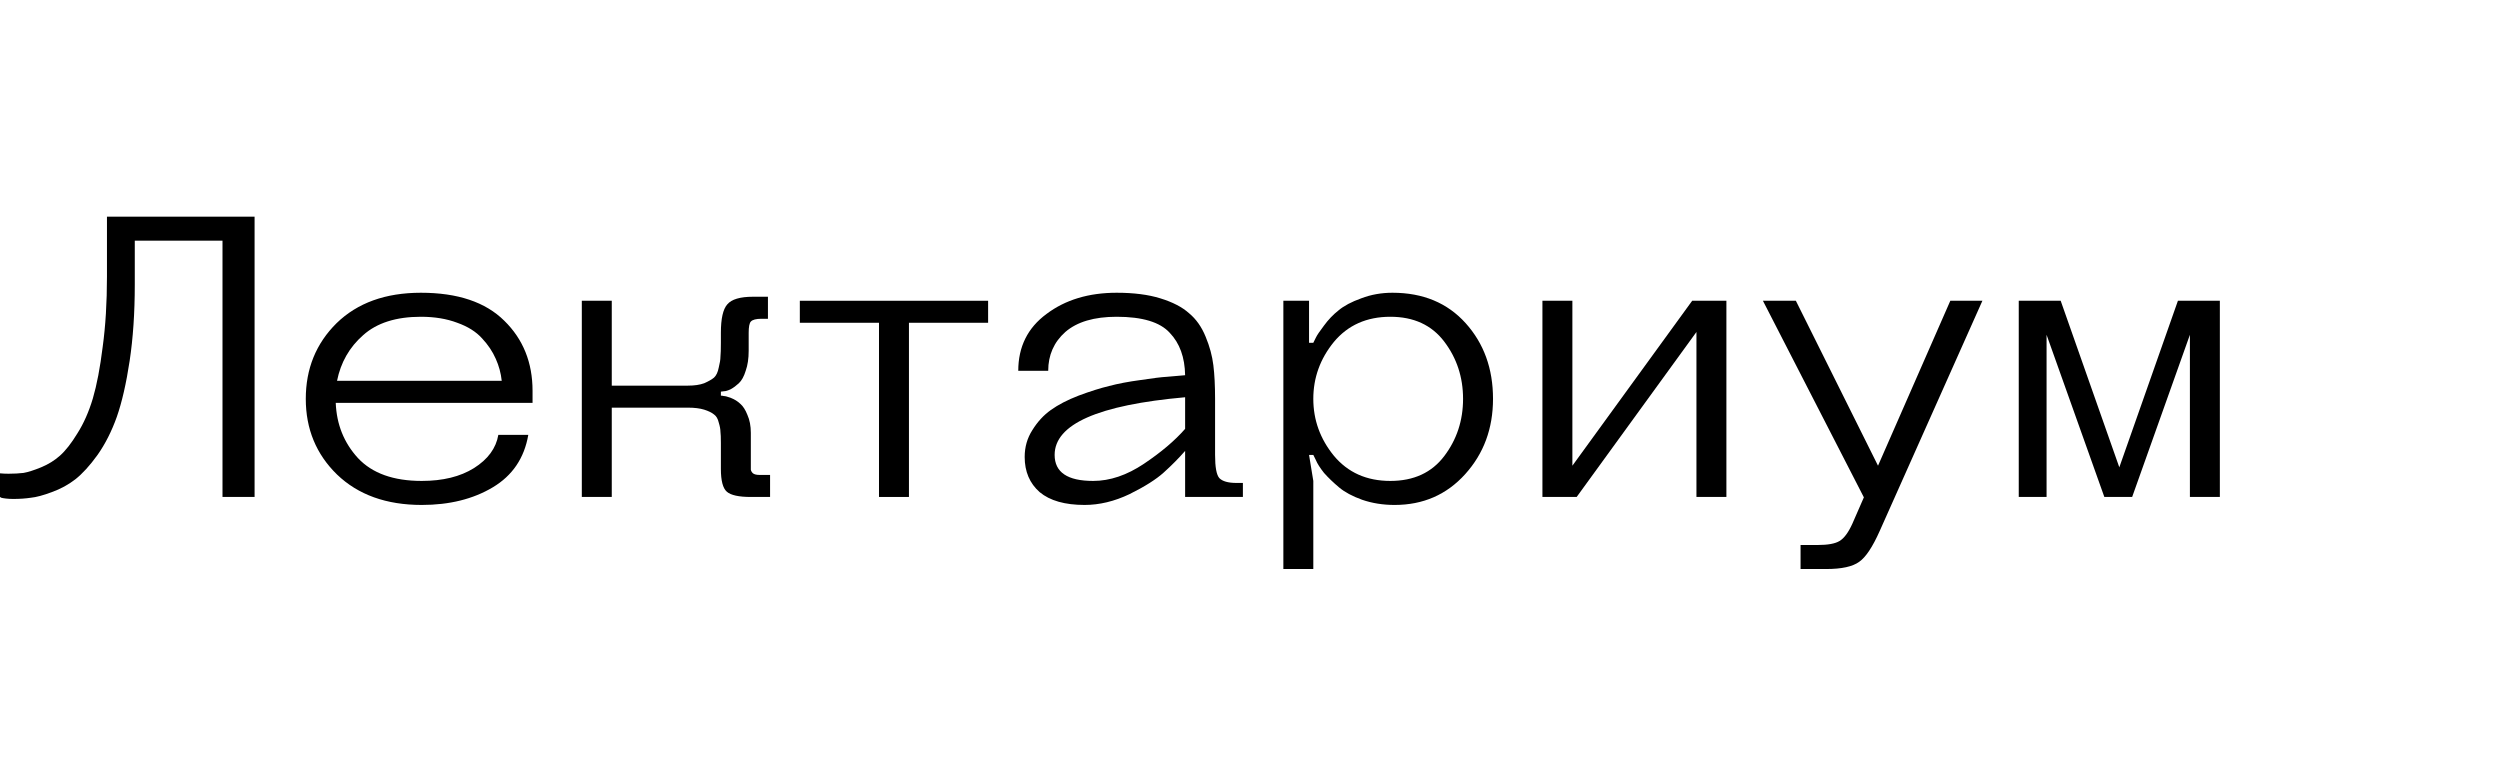
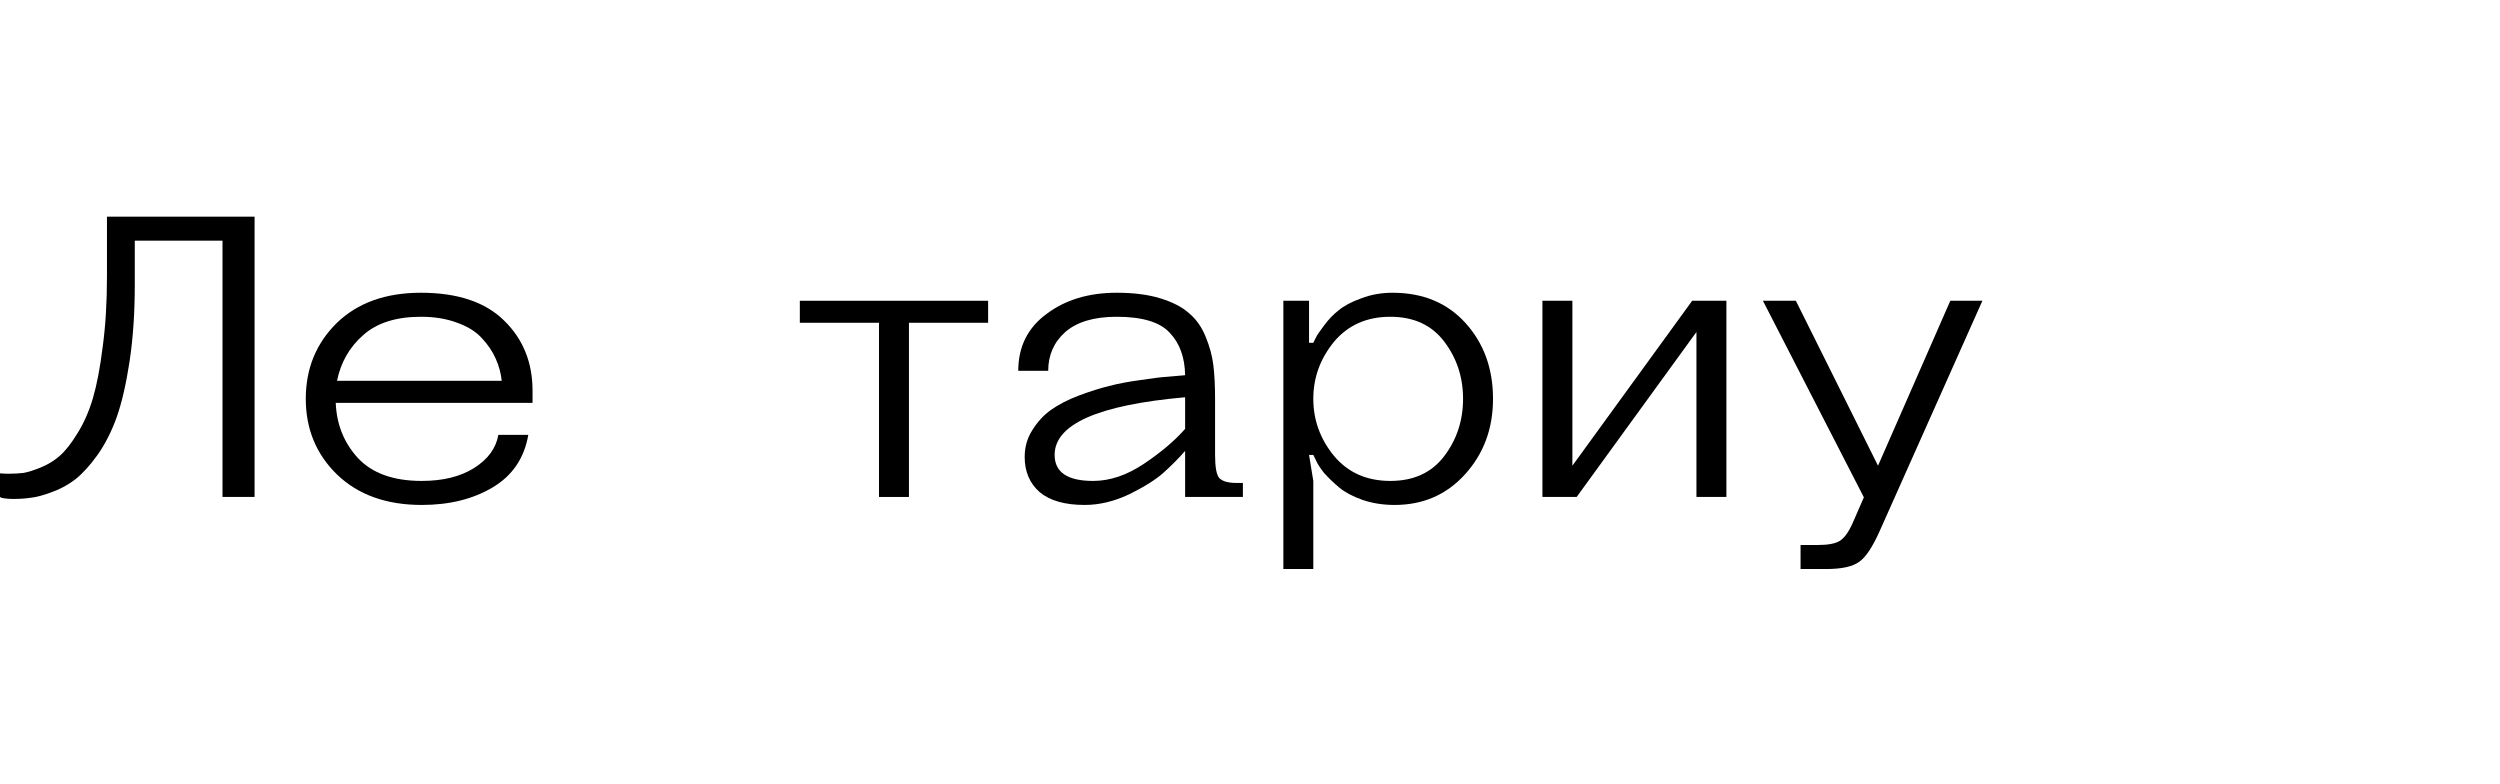
<svg xmlns="http://www.w3.org/2000/svg" width="102" height="32" viewBox="0 0 102 32" fill="none">
  <path d="M9.078 9.82H5.499V11.617C5.499 12.761 5.429 13.795 5.29 14.721C5.15 15.647 4.975 16.409 4.766 17.008C4.556 17.596 4.294 18.114 3.98 18.56C3.666 18.996 3.363 19.328 3.072 19.557C2.793 19.774 2.473 19.949 2.112 20.079C1.763 20.21 1.478 20.286 1.257 20.308C1.036 20.341 0.797 20.357 0.541 20.357C0.437 20.357 0.338 20.352 0.244 20.341C0.151 20.33 0.087 20.319 0.052 20.308L0 20.276V19.312C0.116 19.323 0.233 19.328 0.349 19.328C0.57 19.328 0.774 19.317 0.96 19.295C1.146 19.263 1.385 19.186 1.676 19.067C1.967 18.947 2.223 18.789 2.444 18.593C2.677 18.386 2.915 18.081 3.16 17.678C3.416 17.275 3.625 16.801 3.788 16.257C3.951 15.701 4.085 14.999 4.19 14.149C4.306 13.3 4.364 12.347 4.364 11.29V8.84H10.387V20.276H9.078V9.82Z" fill="black" />
  <path d="M17.207 19.622C18.068 19.622 18.778 19.448 19.337 19.099C19.907 18.74 20.239 18.288 20.332 17.743H21.554C21.391 18.691 20.908 19.404 20.105 19.883C19.302 20.363 18.336 20.602 17.207 20.602C15.764 20.602 14.612 20.188 13.751 19.361C12.901 18.533 12.476 17.504 12.476 16.273C12.476 15.042 12.895 14.013 13.733 13.185C14.583 12.358 15.729 11.944 17.172 11.944C18.674 11.944 19.808 12.325 20.576 13.087C21.344 13.839 21.728 14.792 21.728 15.946V16.436H13.698C13.733 17.319 14.036 18.07 14.606 18.691C15.188 19.312 16.055 19.622 17.207 19.622ZM17.172 12.924C16.16 12.924 15.374 13.175 14.816 13.675C14.257 14.166 13.902 14.786 13.751 15.538H20.471C20.437 15.222 20.355 14.922 20.227 14.639C20.099 14.345 19.913 14.068 19.669 13.806C19.424 13.534 19.087 13.322 18.656 13.169C18.225 13.006 17.731 12.924 17.172 12.924Z" fill="black" />
-   <path d="M29.412 19.132V18.07C29.412 17.852 29.406 17.7 29.394 17.613C29.394 17.515 29.371 17.389 29.324 17.237C29.289 17.084 29.225 16.976 29.132 16.91C29.039 16.834 28.905 16.769 28.731 16.714C28.556 16.66 28.335 16.632 28.067 16.632H24.96V20.276H23.738V12.271H24.96V15.734H28.067C28.335 15.734 28.556 15.701 28.731 15.636C28.905 15.56 29.039 15.483 29.132 15.407C29.225 15.32 29.289 15.184 29.324 14.999C29.371 14.814 29.394 14.667 29.394 14.558C29.406 14.438 29.412 14.247 29.412 13.986V13.578C29.412 13 29.499 12.614 29.674 12.418C29.848 12.211 30.197 12.107 30.721 12.107H31.332V13.006H31.07C30.849 13.006 30.703 13.044 30.634 13.12C30.575 13.185 30.546 13.338 30.546 13.578V14.313C30.546 14.629 30.506 14.901 30.424 15.129C30.354 15.358 30.261 15.527 30.145 15.636C30.04 15.734 29.93 15.816 29.813 15.881C29.697 15.935 29.604 15.963 29.534 15.963L29.412 15.979V16.142C29.447 16.142 29.487 16.148 29.534 16.159C29.592 16.159 29.691 16.186 29.831 16.24C29.97 16.295 30.092 16.371 30.197 16.469C30.314 16.567 30.413 16.72 30.494 16.927C30.587 17.133 30.634 17.378 30.634 17.662V18.887C30.634 19.017 30.634 19.11 30.634 19.165C30.645 19.219 30.674 19.268 30.721 19.312C30.779 19.355 30.866 19.377 30.983 19.377H31.419V20.276H30.634C30.145 20.276 29.819 20.205 29.656 20.063C29.493 19.922 29.412 19.611 29.412 19.132Z" fill="black" />
  <path d="M32.633 13.169V12.271H40.315V13.169H37.085V20.276H35.863V13.169H32.633Z" fill="black" />
  <path d="M48.353 20.276V18.397C48.097 18.691 47.806 18.985 47.48 19.279C47.166 19.562 46.7 19.856 46.084 20.161C45.467 20.455 44.856 20.602 44.251 20.602C43.448 20.602 42.837 20.428 42.418 20.079C42.01 19.72 41.807 19.241 41.807 18.642C41.807 18.239 41.911 17.874 42.121 17.547C42.33 17.21 42.581 16.937 42.872 16.73C43.174 16.513 43.552 16.317 44.006 16.142C44.472 15.968 44.885 15.837 45.246 15.75C45.618 15.652 46.049 15.57 46.538 15.505C47.038 15.429 47.393 15.385 47.602 15.374C47.812 15.353 48.062 15.331 48.353 15.309C48.341 14.579 48.132 14.002 47.725 13.578C47.329 13.142 46.607 12.924 45.56 12.924C44.641 12.924 43.942 13.131 43.465 13.545C43 13.959 42.767 14.487 42.767 15.129H41.545C41.545 14.149 41.929 13.376 42.697 12.81C43.465 12.232 44.419 11.944 45.56 11.944C46.258 11.944 46.852 12.02 47.34 12.172C47.841 12.325 48.231 12.527 48.51 12.777C48.801 13.017 49.028 13.338 49.191 13.741C49.354 14.133 49.459 14.52 49.505 14.901C49.552 15.282 49.575 15.739 49.575 16.273V18.56C49.575 19.061 49.633 19.377 49.75 19.508C49.878 19.638 50.11 19.704 50.448 19.704H50.71V20.276H48.353ZM48.353 17.498V16.208C44.803 16.523 43.029 17.308 43.029 18.56C43.029 19.268 43.552 19.622 44.6 19.622C45.286 19.622 45.979 19.388 46.677 18.919C47.375 18.451 47.934 17.977 48.353 17.498Z" fill="black" />
  <path d="M54.421 13.953C53.862 14.639 53.583 15.413 53.583 16.273C53.583 17.133 53.862 17.907 54.421 18.593C54.992 19.279 55.76 19.622 56.726 19.622C57.68 19.622 58.413 19.284 58.925 18.609C59.437 17.934 59.693 17.155 59.693 16.273C59.693 15.391 59.437 14.612 58.925 13.937C58.413 13.262 57.68 12.924 56.726 12.924C55.76 12.924 54.992 13.267 54.421 13.953ZM53.583 19.622V23.216H52.361V12.271H53.409V13.986H53.583C53.607 13.931 53.642 13.861 53.688 13.774C53.735 13.675 53.845 13.512 54.02 13.283C54.194 13.044 54.392 12.837 54.613 12.663C54.834 12.477 55.143 12.314 55.538 12.172C55.934 12.02 56.359 11.944 56.813 11.944C58.058 11.944 59.053 12.358 59.798 13.185C60.543 14.013 60.915 15.042 60.915 16.273C60.915 17.482 60.537 18.506 59.781 19.344C59.024 20.183 58.064 20.602 56.9 20.602C56.423 20.602 55.981 20.531 55.573 20.39C55.178 20.248 54.864 20.079 54.631 19.883C54.398 19.687 54.194 19.491 54.02 19.295C53.857 19.088 53.746 18.914 53.688 18.773L53.583 18.56H53.409L53.583 19.622Z" fill="black" />
  <path d="M70.437 12.271V20.276H69.215V13.545L64.328 20.276H62.931V12.271H64.153V19.001L69.041 12.271H70.437Z" fill="black" />
  <path d="M73.463 22.236H74.161C74.58 22.236 74.877 22.181 75.052 22.073C75.238 21.964 75.412 21.729 75.575 21.37L76.046 20.292L71.927 12.271H73.271L76.623 19.001L79.573 12.271H80.882L76.692 21.664C76.401 22.318 76.122 22.737 75.855 22.922C75.587 23.118 75.139 23.216 74.51 23.216H73.463V22.236Z" fill="black" />
-   <path d="M85.857 20.276L83.5 13.659V20.276H82.365V12.271H84.076L86.468 19.067L88.859 12.271H90.57V20.276H89.348V13.659L86.992 20.276H85.857Z" fill="black" />
</svg>